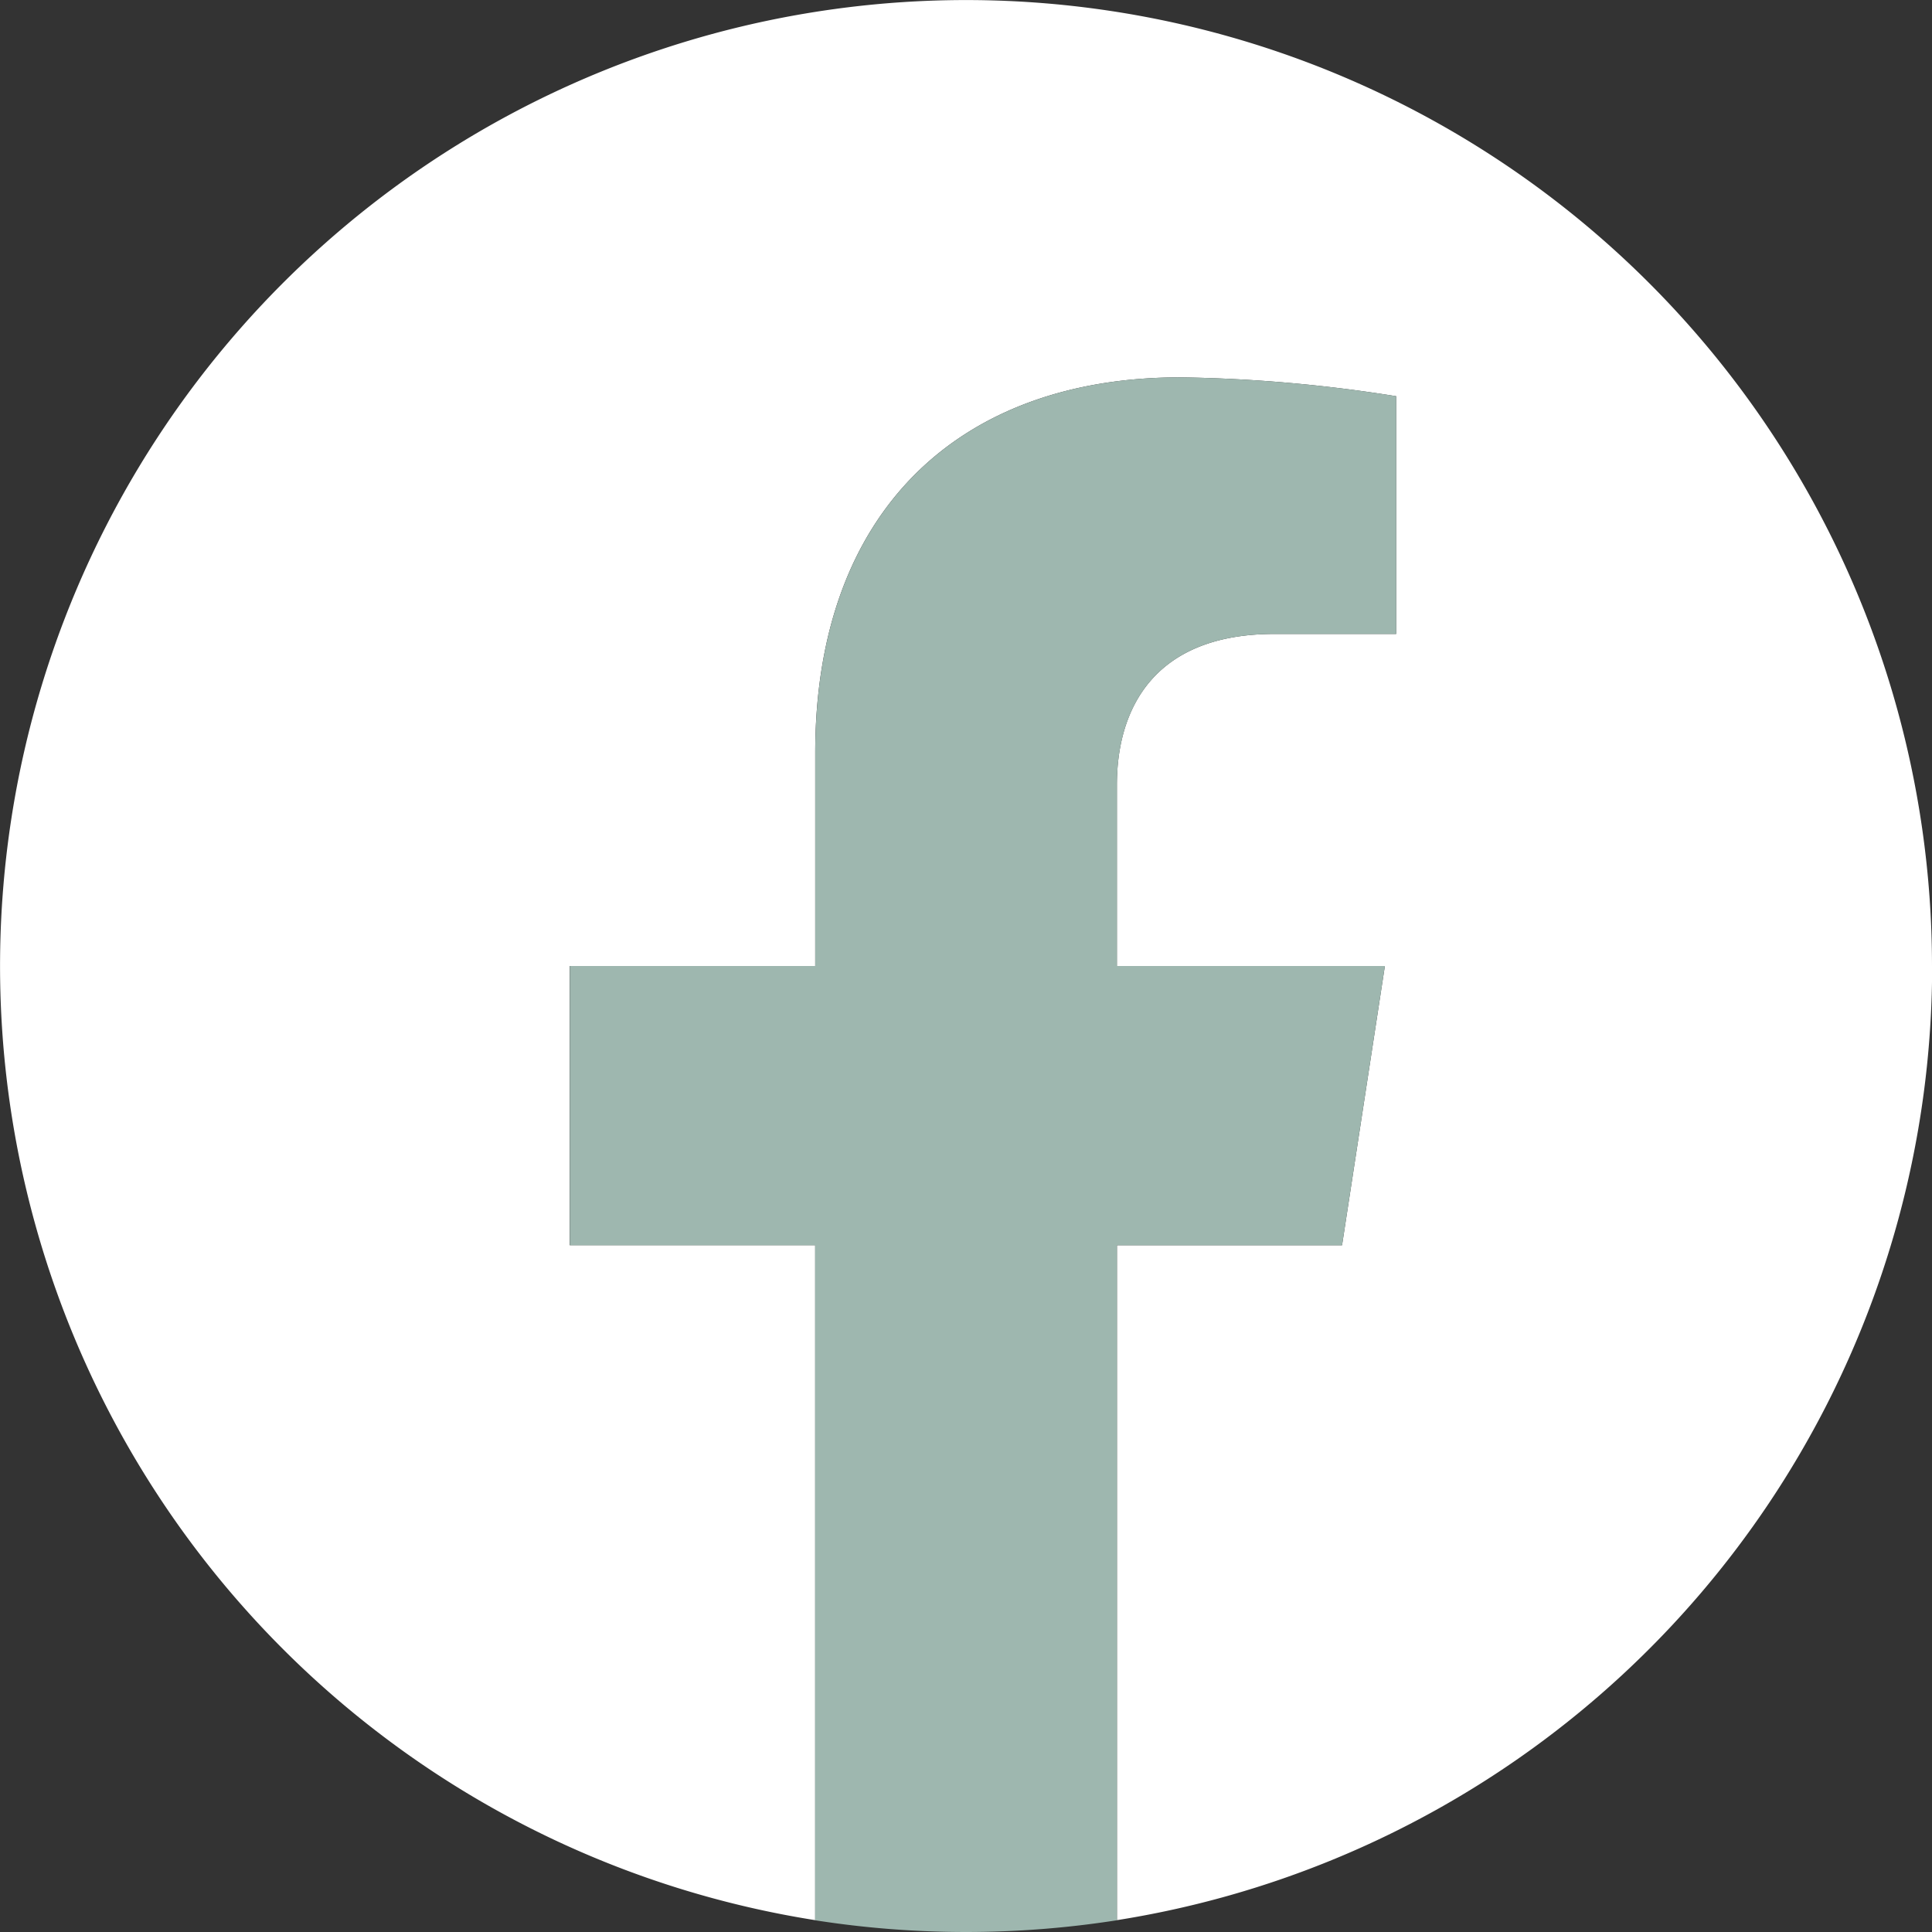
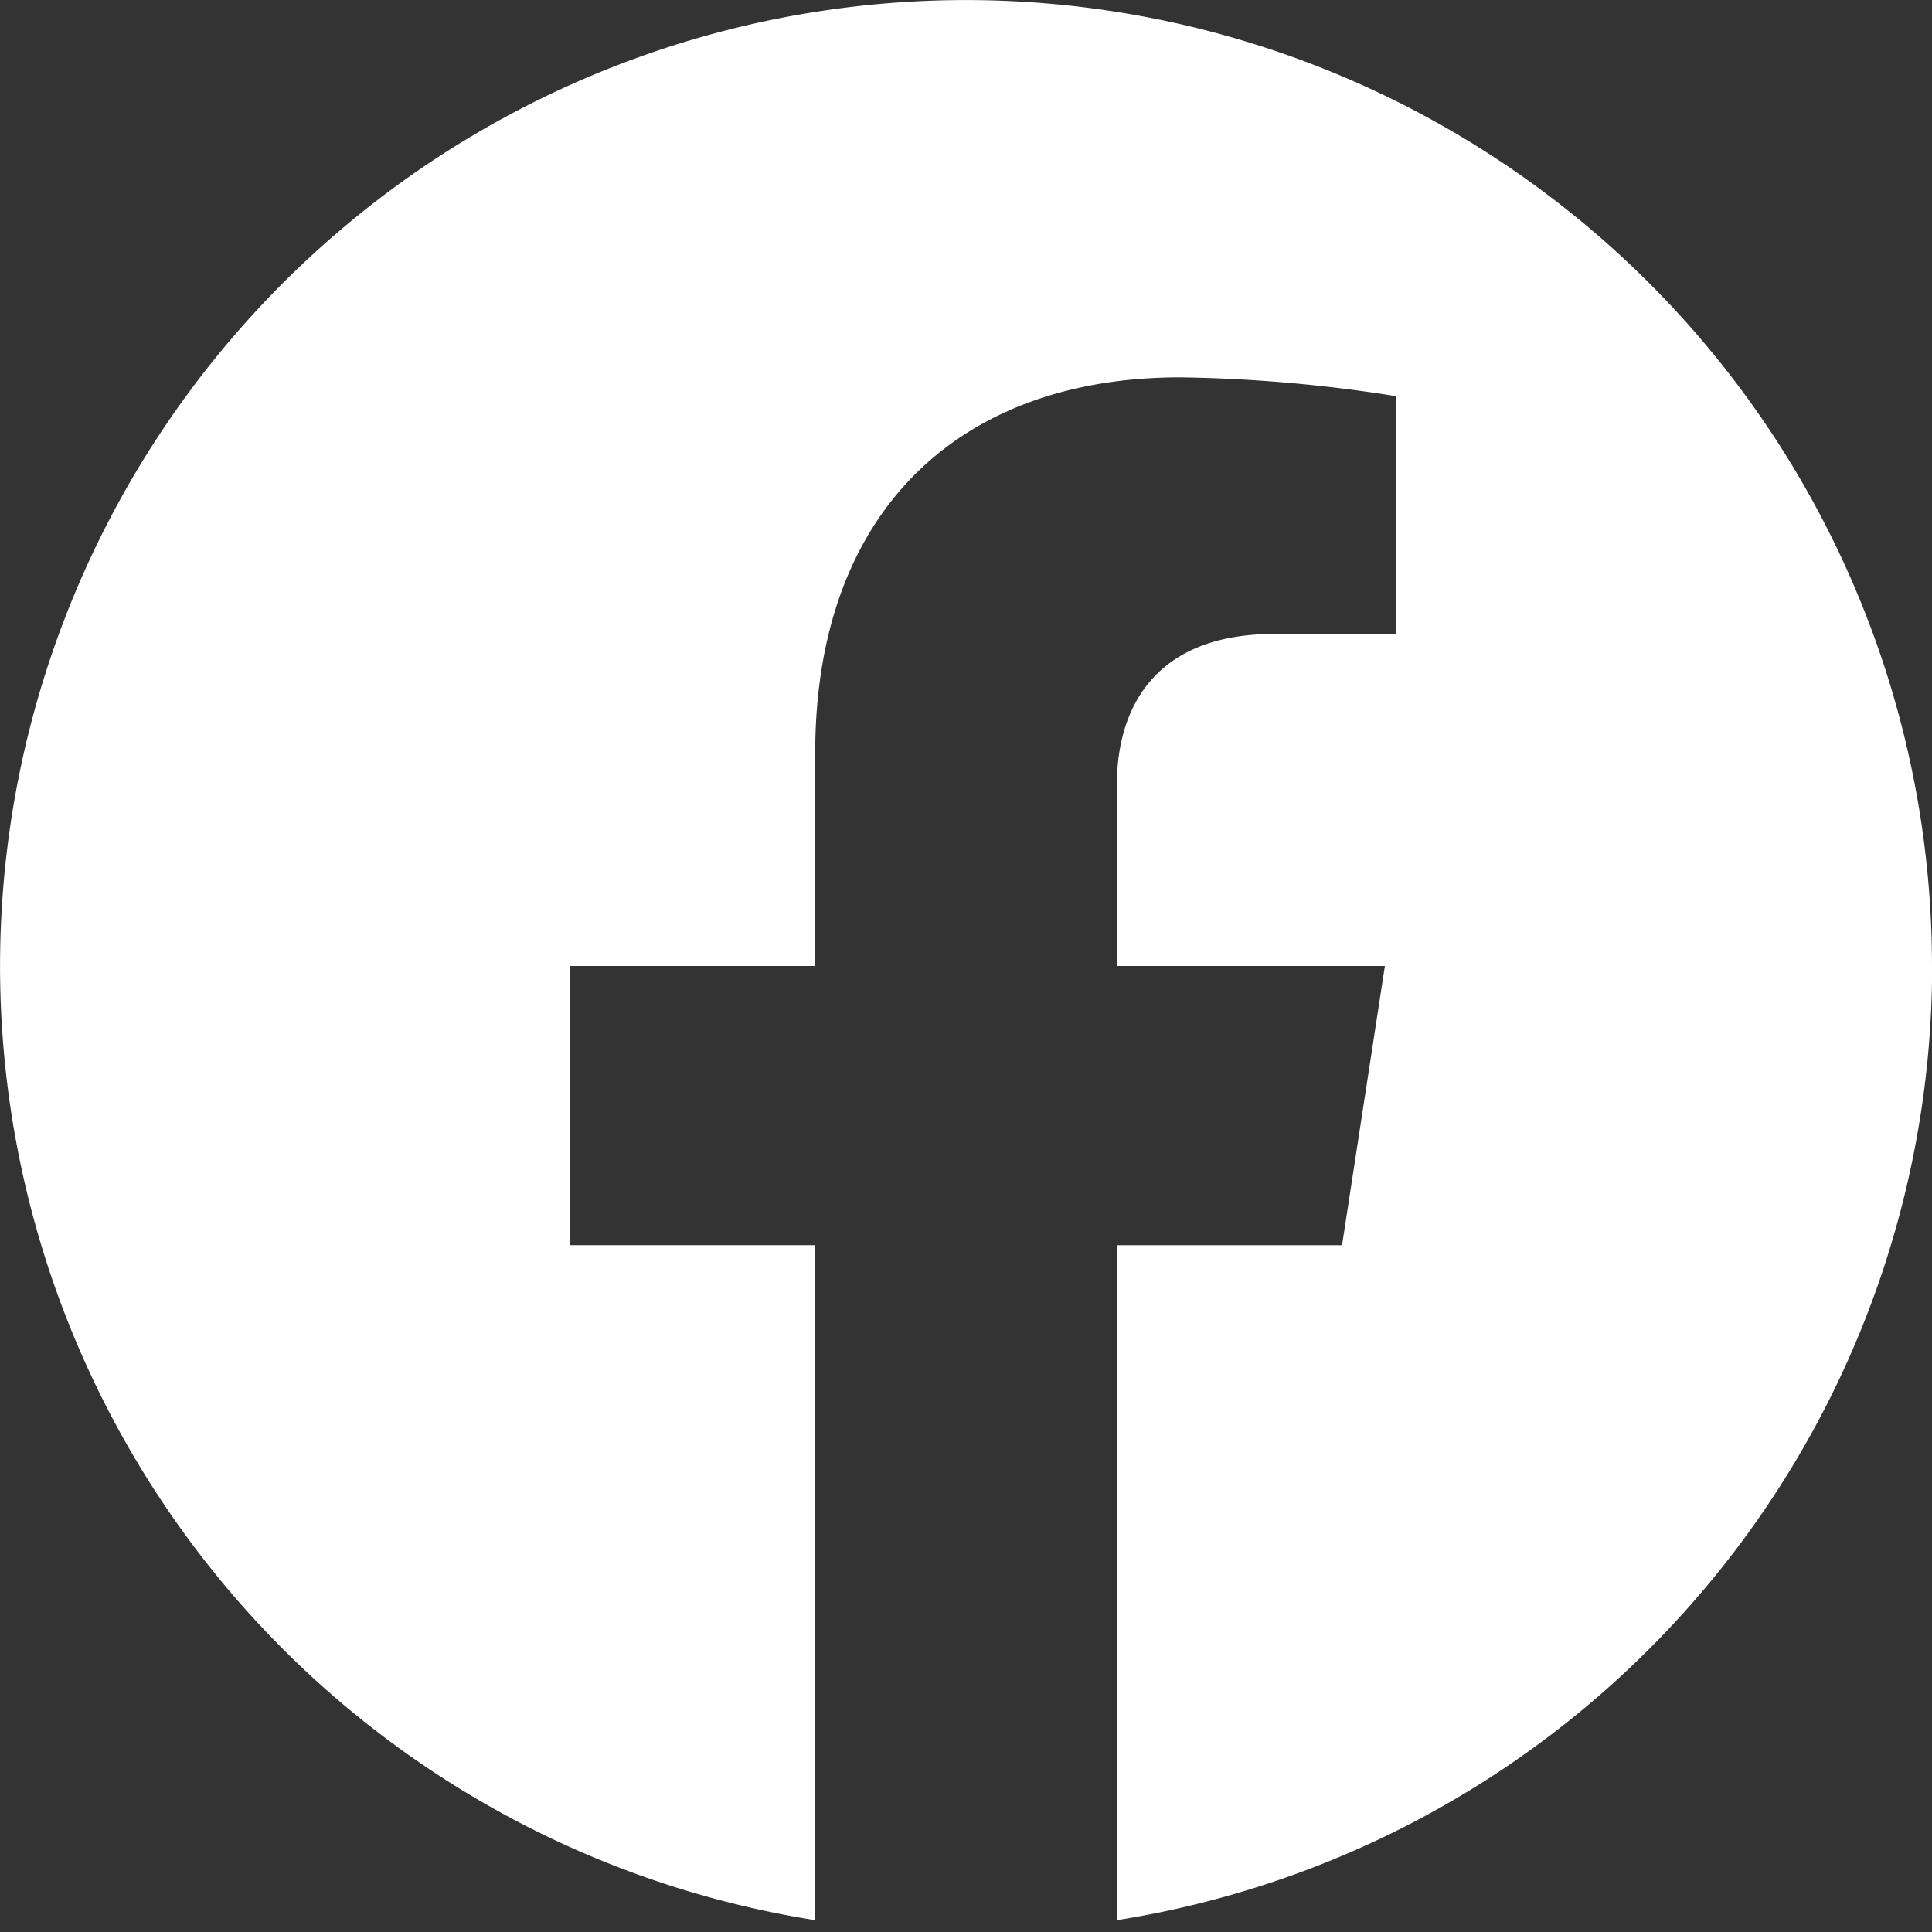
<svg xmlns="http://www.w3.org/2000/svg" id="Group_1585" data-name="Group 1585" width="39.341" height="39.341" viewBox="0 0 39.341 39.341">
  <rect x="0" y="0" width="39.341" height="39.341" fill="#333333" stroke="none" />
  <path id="Path_75" data-name="Path 75" d="M39.341,19.67A19.67,19.67,0,1,0,16.6,39.1V25.356H11.6V19.67H16.6V15.337c0-4.93,2.937-7.653,7.43-7.653a30.259,30.259,0,0,1,4.4.384v4.841H25.949c-2.443,0-3.206,1.516-3.206,3.072v3.69H28.2l-.872,5.686H22.744V39.1a19.675,19.675,0,0,0,16.6-19.431" fill="#fff" />
-   <path id="Path_76" data-name="Path 76" d="M55.54,44.04l.872-5.686H50.956v-3.69c0-1.556.762-3.072,3.206-3.072h2.481V26.751a30.237,30.237,0,0,0-4.4-.384c-4.493,0-7.43,2.723-7.43,7.653v4.334H39.815V44.04h4.994V57.785a19.885,19.885,0,0,0,6.147,0V44.04Z" transform="translate(-28.212 -18.683)" fill="#9eb7af" />
</svg>